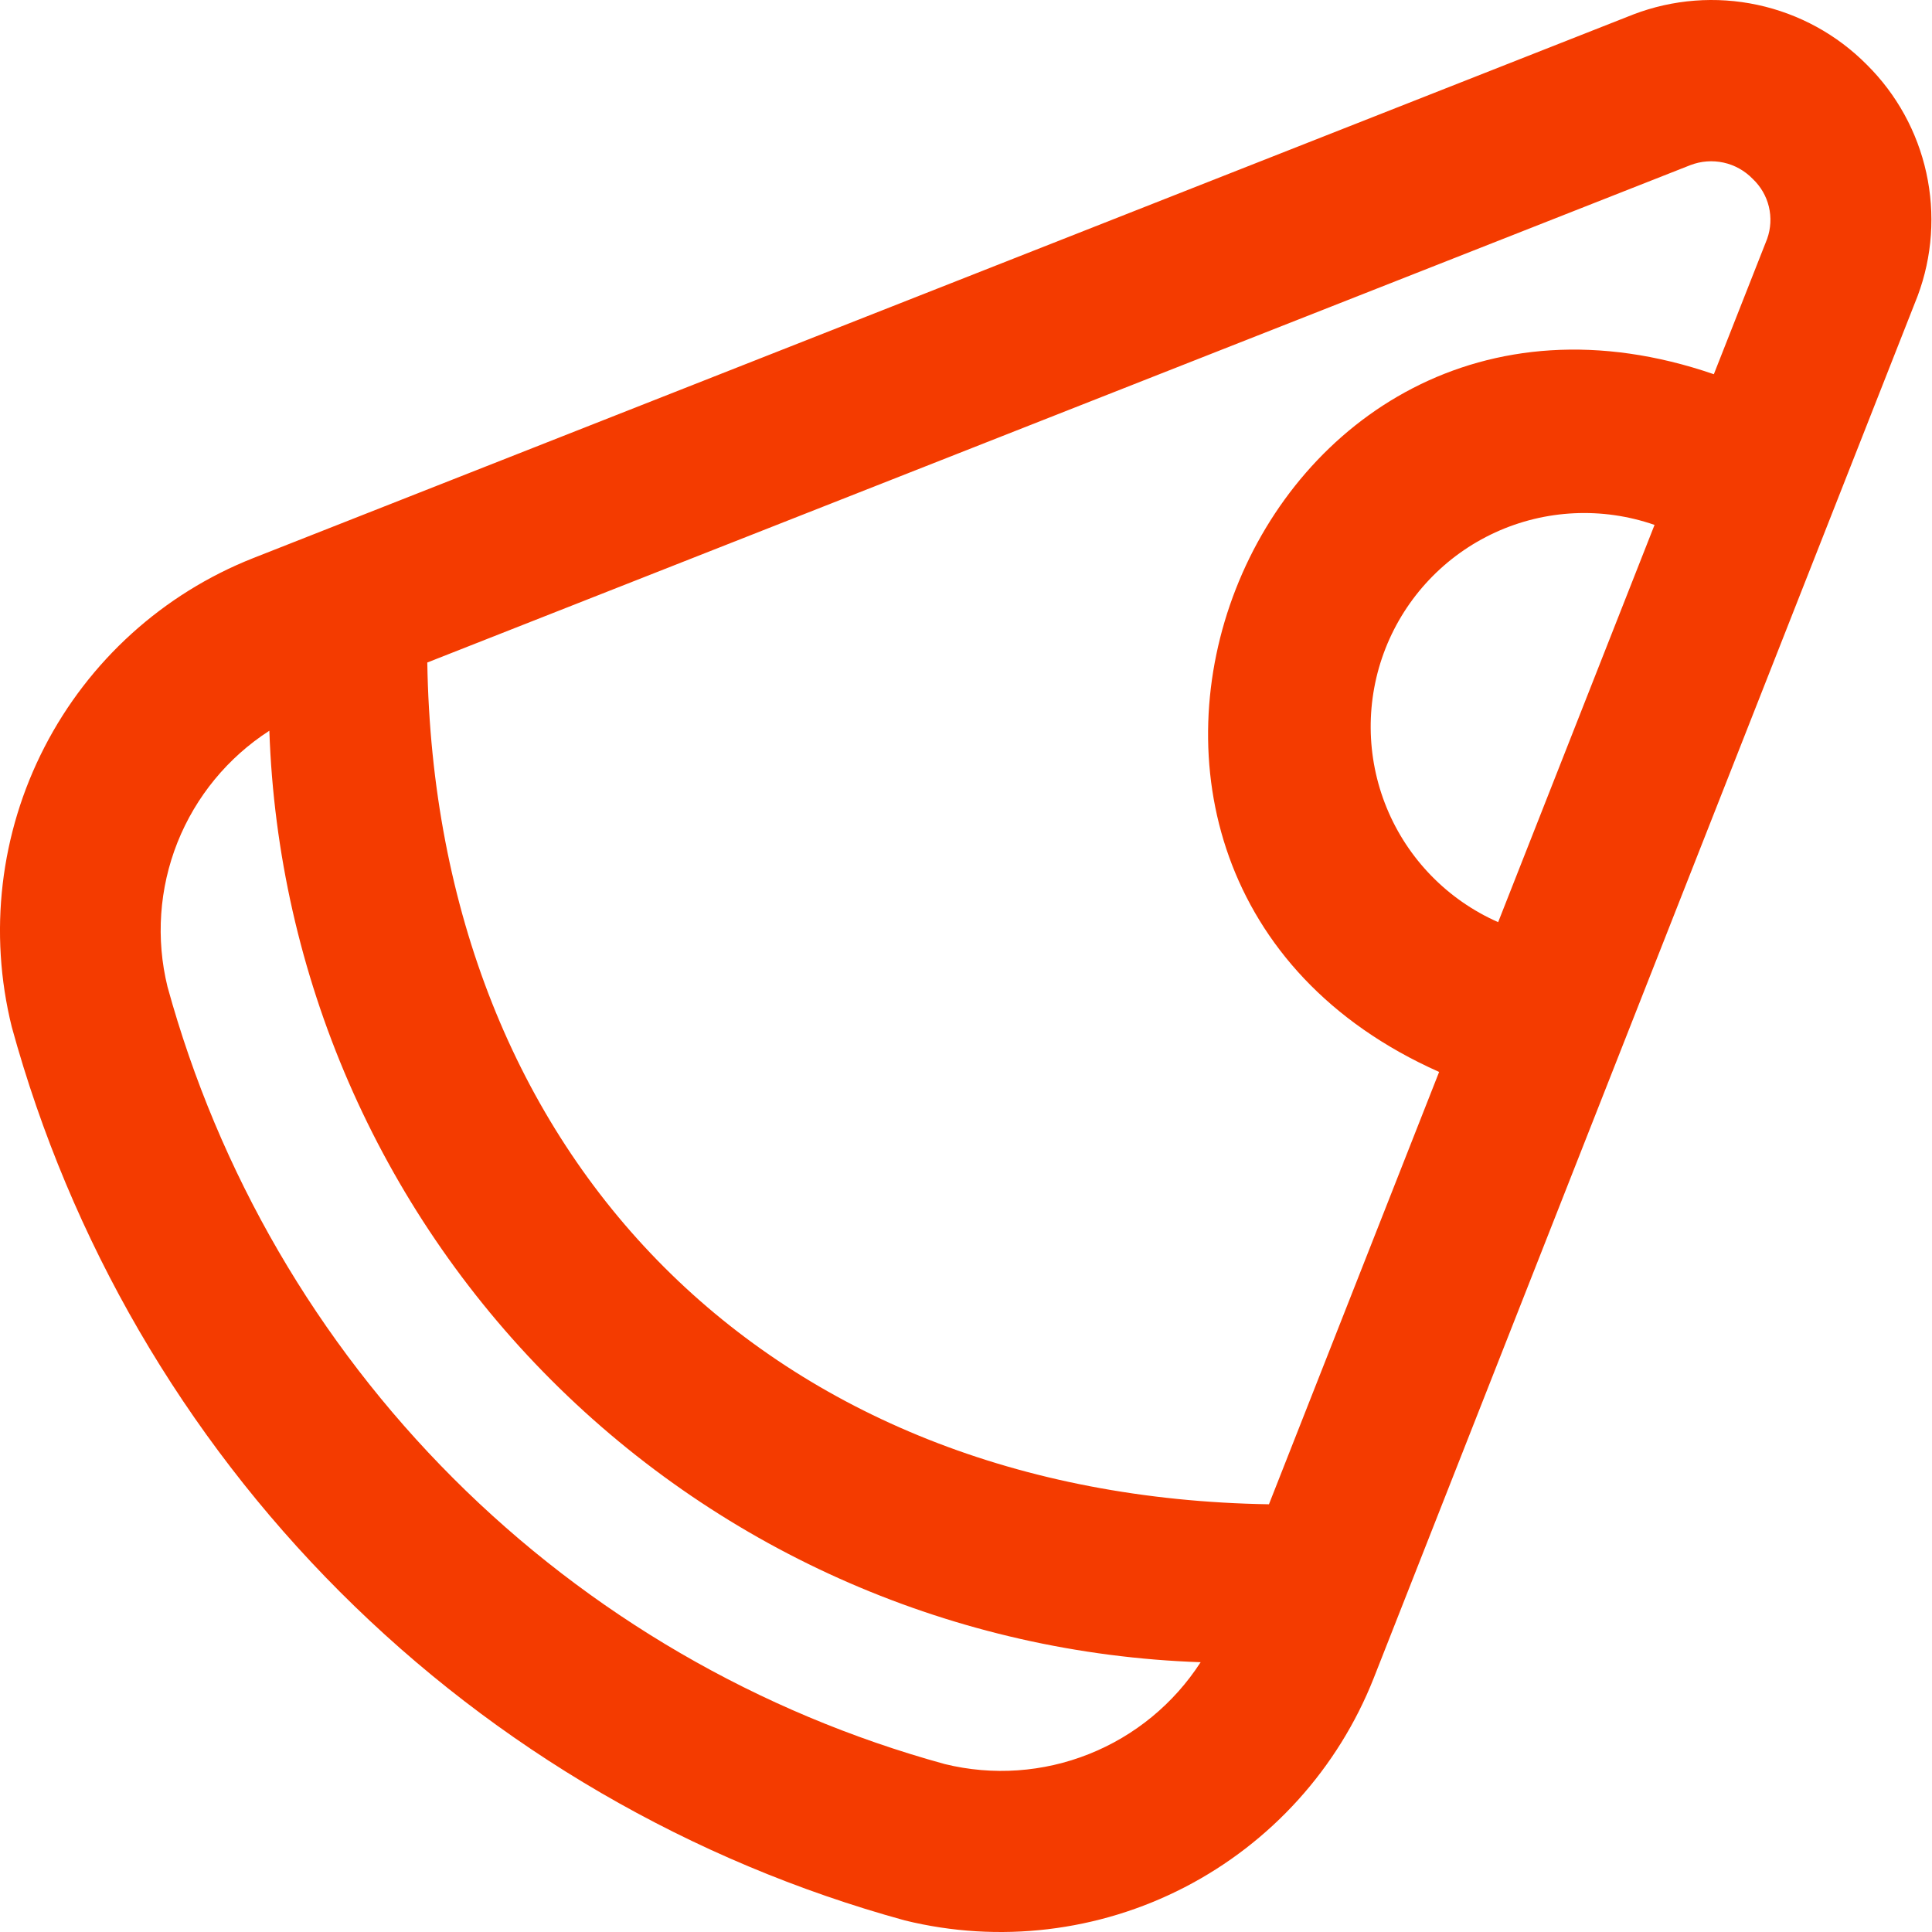
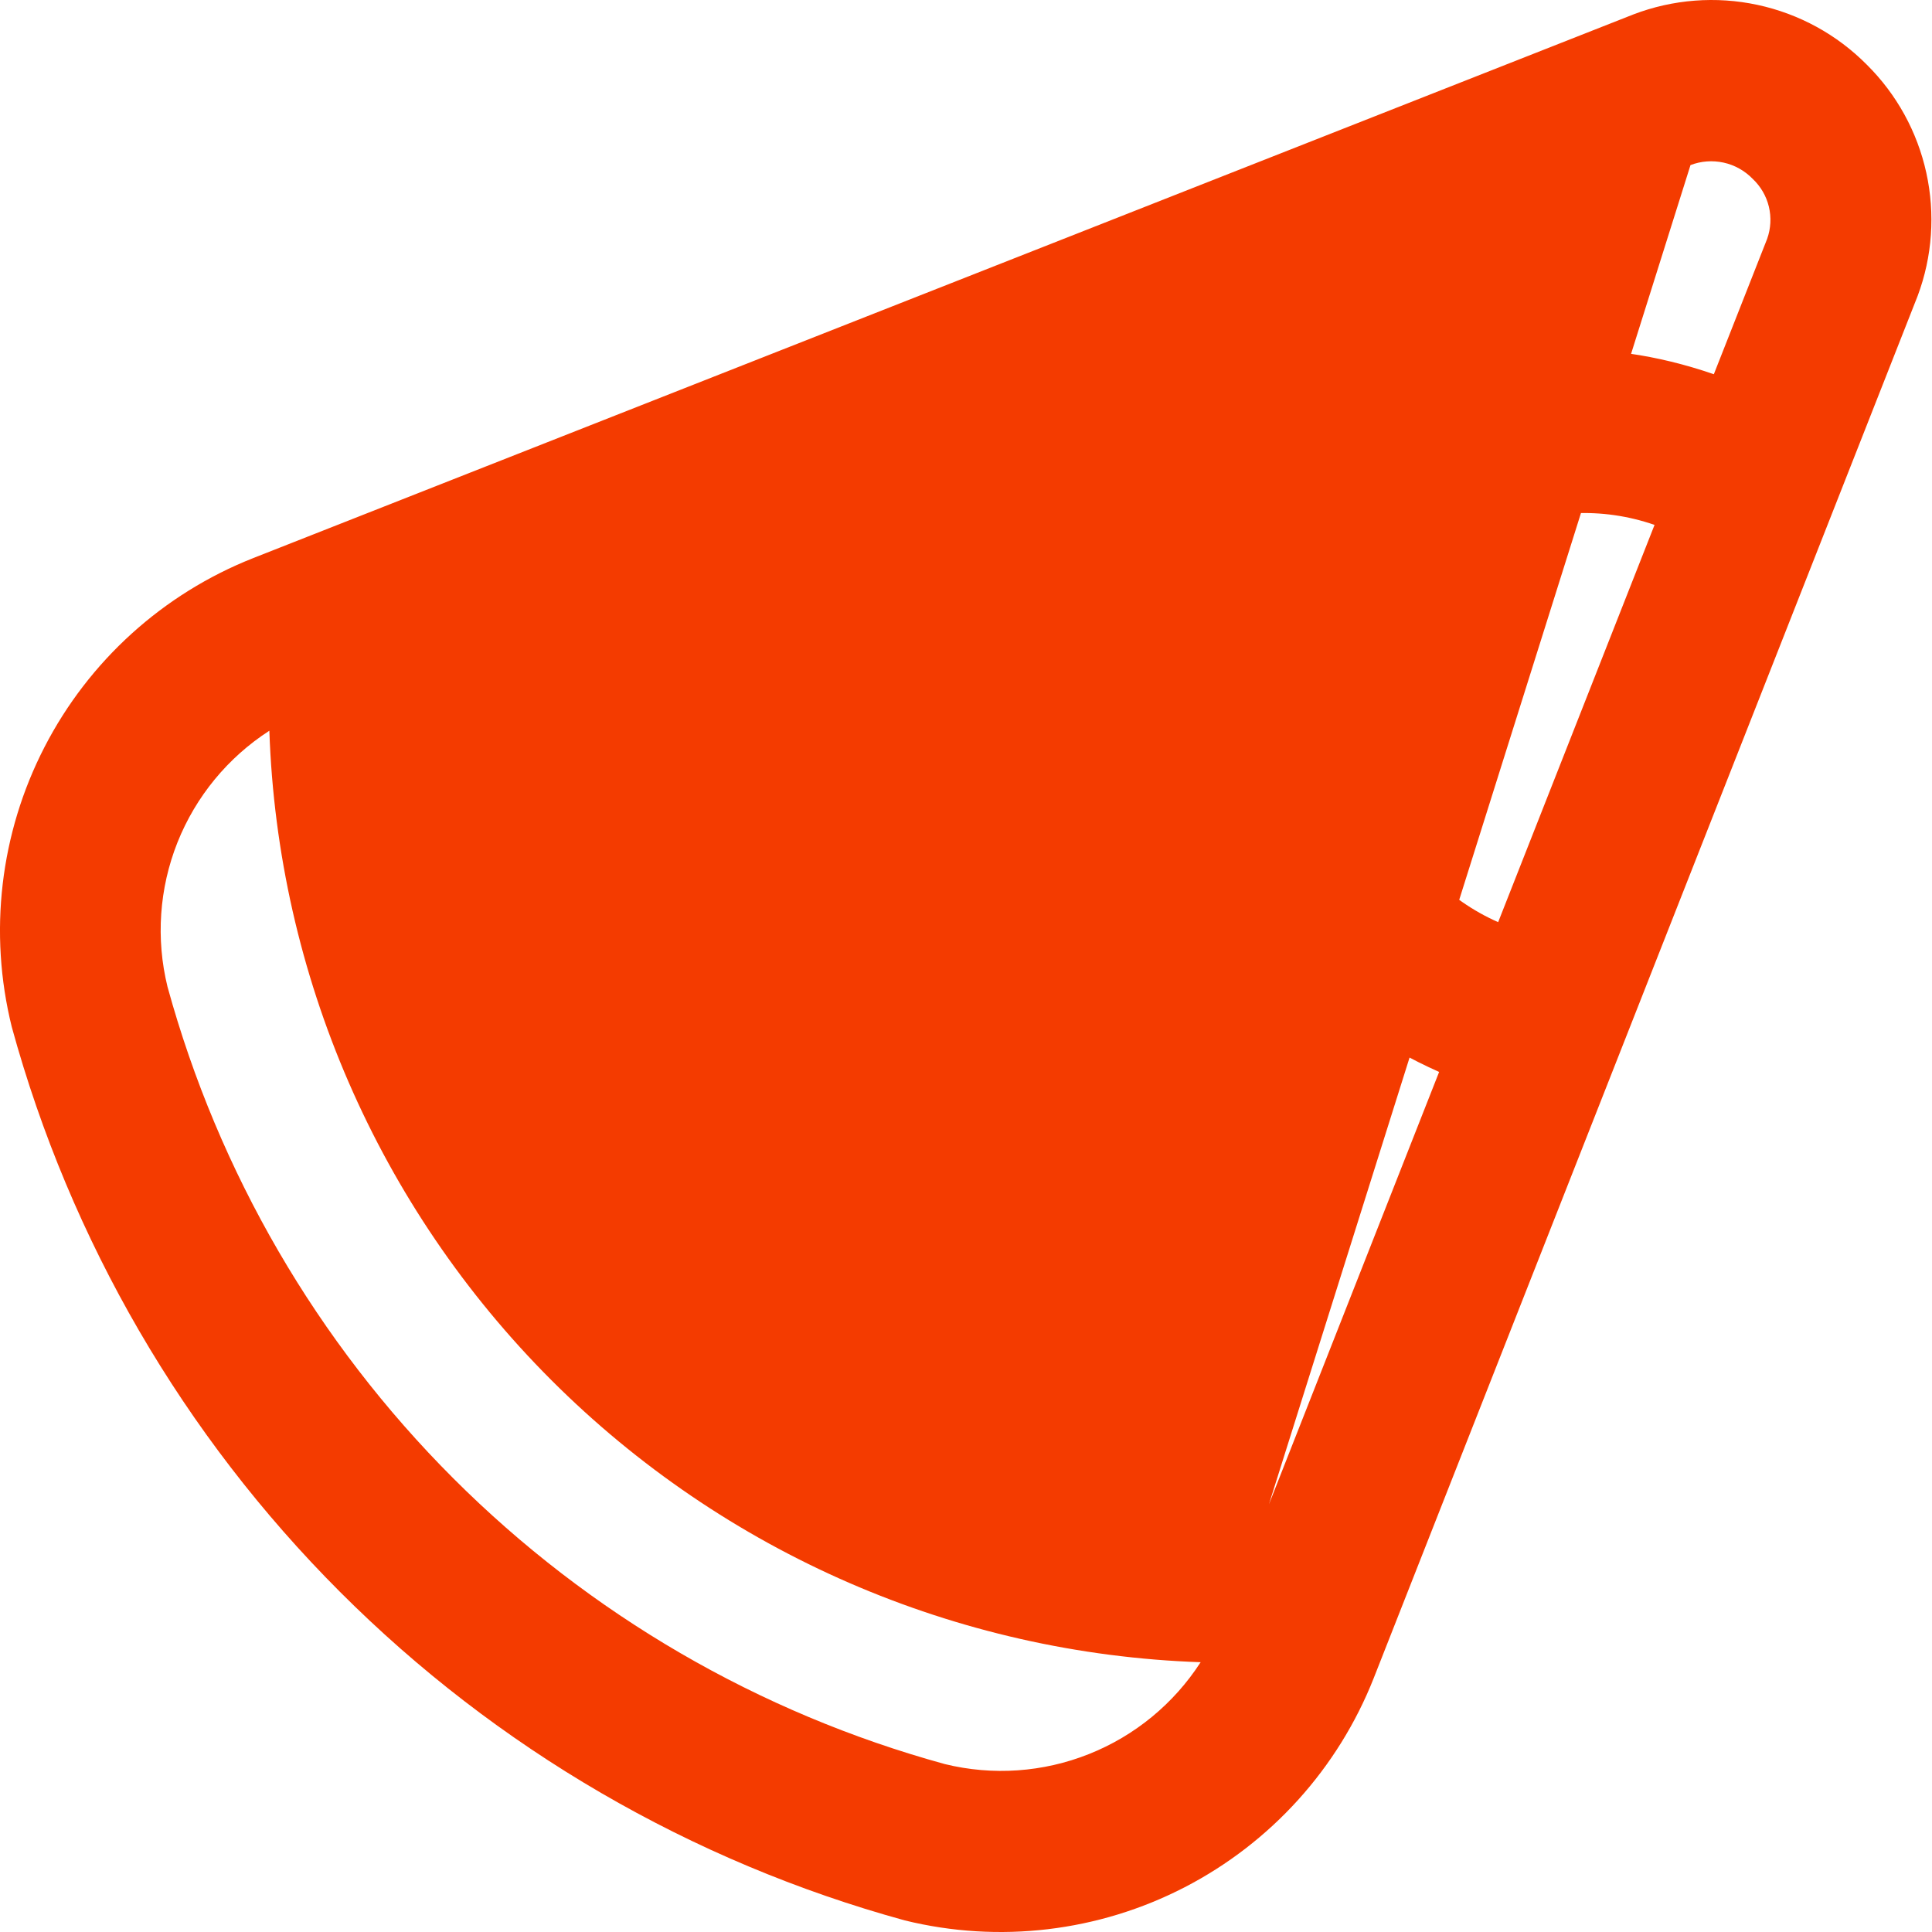
<svg xmlns="http://www.w3.org/2000/svg" width="36" height="36" viewBox="0 0 36 36" fill="none">
-   <path d="M34.785 1.205C34.229 0.644 33.522 0.257 32.749 0.091C31.977 -0.075 31.173 -0.013 30.435 0.269L4.719 10.399C3.038 11.063 1.656 12.315 0.829 13.921C0.001 15.528 -0.216 17.38 0.219 19.134C1.31 23.115 3.417 26.743 6.335 29.662C9.252 32.581 12.88 34.691 16.859 35.784C18.615 36.216 20.468 35.996 22.075 35.166C23.681 34.336 24.933 32.952 25.597 31.27L35.733 5.513C36.007 4.78 36.062 3.984 35.894 3.22C35.726 2.455 35.341 1.756 34.785 1.205ZM17.605 32.871C14.142 31.92 10.985 30.085 8.446 27.546C5.906 25.006 4.072 21.849 3.121 18.386C2.902 17.492 2.967 16.552 3.307 15.697C3.648 14.842 4.246 14.115 5.019 13.616C5.174 18.169 7.052 22.494 10.273 25.716C13.494 28.938 17.818 30.817 22.372 30.973C21.873 31.746 21.146 32.344 20.292 32.684C19.437 33.025 18.498 33.09 17.605 32.871ZM23.645 28.03C14.359 27.881 8.113 21.633 7.962 12.345L31.5 3.076C31.697 3.001 31.911 2.985 32.117 3.03C32.322 3.075 32.51 3.18 32.657 3.331C32.806 3.471 32.912 3.651 32.96 3.85C33.008 4.05 32.997 4.258 32.928 4.451L31.935 6.973C23.299 4.003 18.523 16.286 26.816 19.974L23.645 28.03ZM27.916 17.183C26.975 16.768 26.231 16.006 25.84 15.055C25.449 14.104 25.441 13.039 25.817 12.082C26.194 11.125 26.926 10.351 27.86 9.922C28.795 9.493 29.859 9.443 30.83 9.781L27.916 17.183Z" fill="#f43b00" />
+   <path d="M34.785 1.205C34.229 0.644 33.522 0.257 32.749 0.091C31.977 -0.075 31.173 -0.013 30.435 0.269L4.719 10.399C3.038 11.063 1.656 12.315 0.829 13.921C0.001 15.528 -0.216 17.38 0.219 19.134C1.31 23.115 3.417 26.743 6.335 29.662C9.252 32.581 12.88 34.691 16.859 35.784C18.615 36.216 20.468 35.996 22.075 35.166C23.681 34.336 24.933 32.952 25.597 31.27L35.733 5.513C36.007 4.78 36.062 3.984 35.894 3.22C35.726 2.455 35.341 1.756 34.785 1.205ZM17.605 32.871C14.142 31.92 10.985 30.085 8.446 27.546C5.906 25.006 4.072 21.849 3.121 18.386C2.902 17.492 2.967 16.552 3.307 15.697C3.648 14.842 4.246 14.115 5.019 13.616C5.174 18.169 7.052 22.494 10.273 25.716C13.494 28.938 17.818 30.817 22.372 30.973C21.873 31.746 21.146 32.344 20.292 32.684C19.437 33.025 18.498 33.09 17.605 32.871ZM23.645 28.03L31.5 3.076C31.697 3.001 31.911 2.985 32.117 3.03C32.322 3.075 32.51 3.18 32.657 3.331C32.806 3.471 32.912 3.651 32.96 3.85C33.008 4.05 32.997 4.258 32.928 4.451L31.935 6.973C23.299 4.003 18.523 16.286 26.816 19.974L23.645 28.03ZM27.916 17.183C26.975 16.768 26.231 16.006 25.84 15.055C25.449 14.104 25.441 13.039 25.817 12.082C26.194 11.125 26.926 10.351 27.86 9.922C28.795 9.493 29.859 9.443 30.83 9.781L27.916 17.183Z" fill="#f43b00" />
</svg>